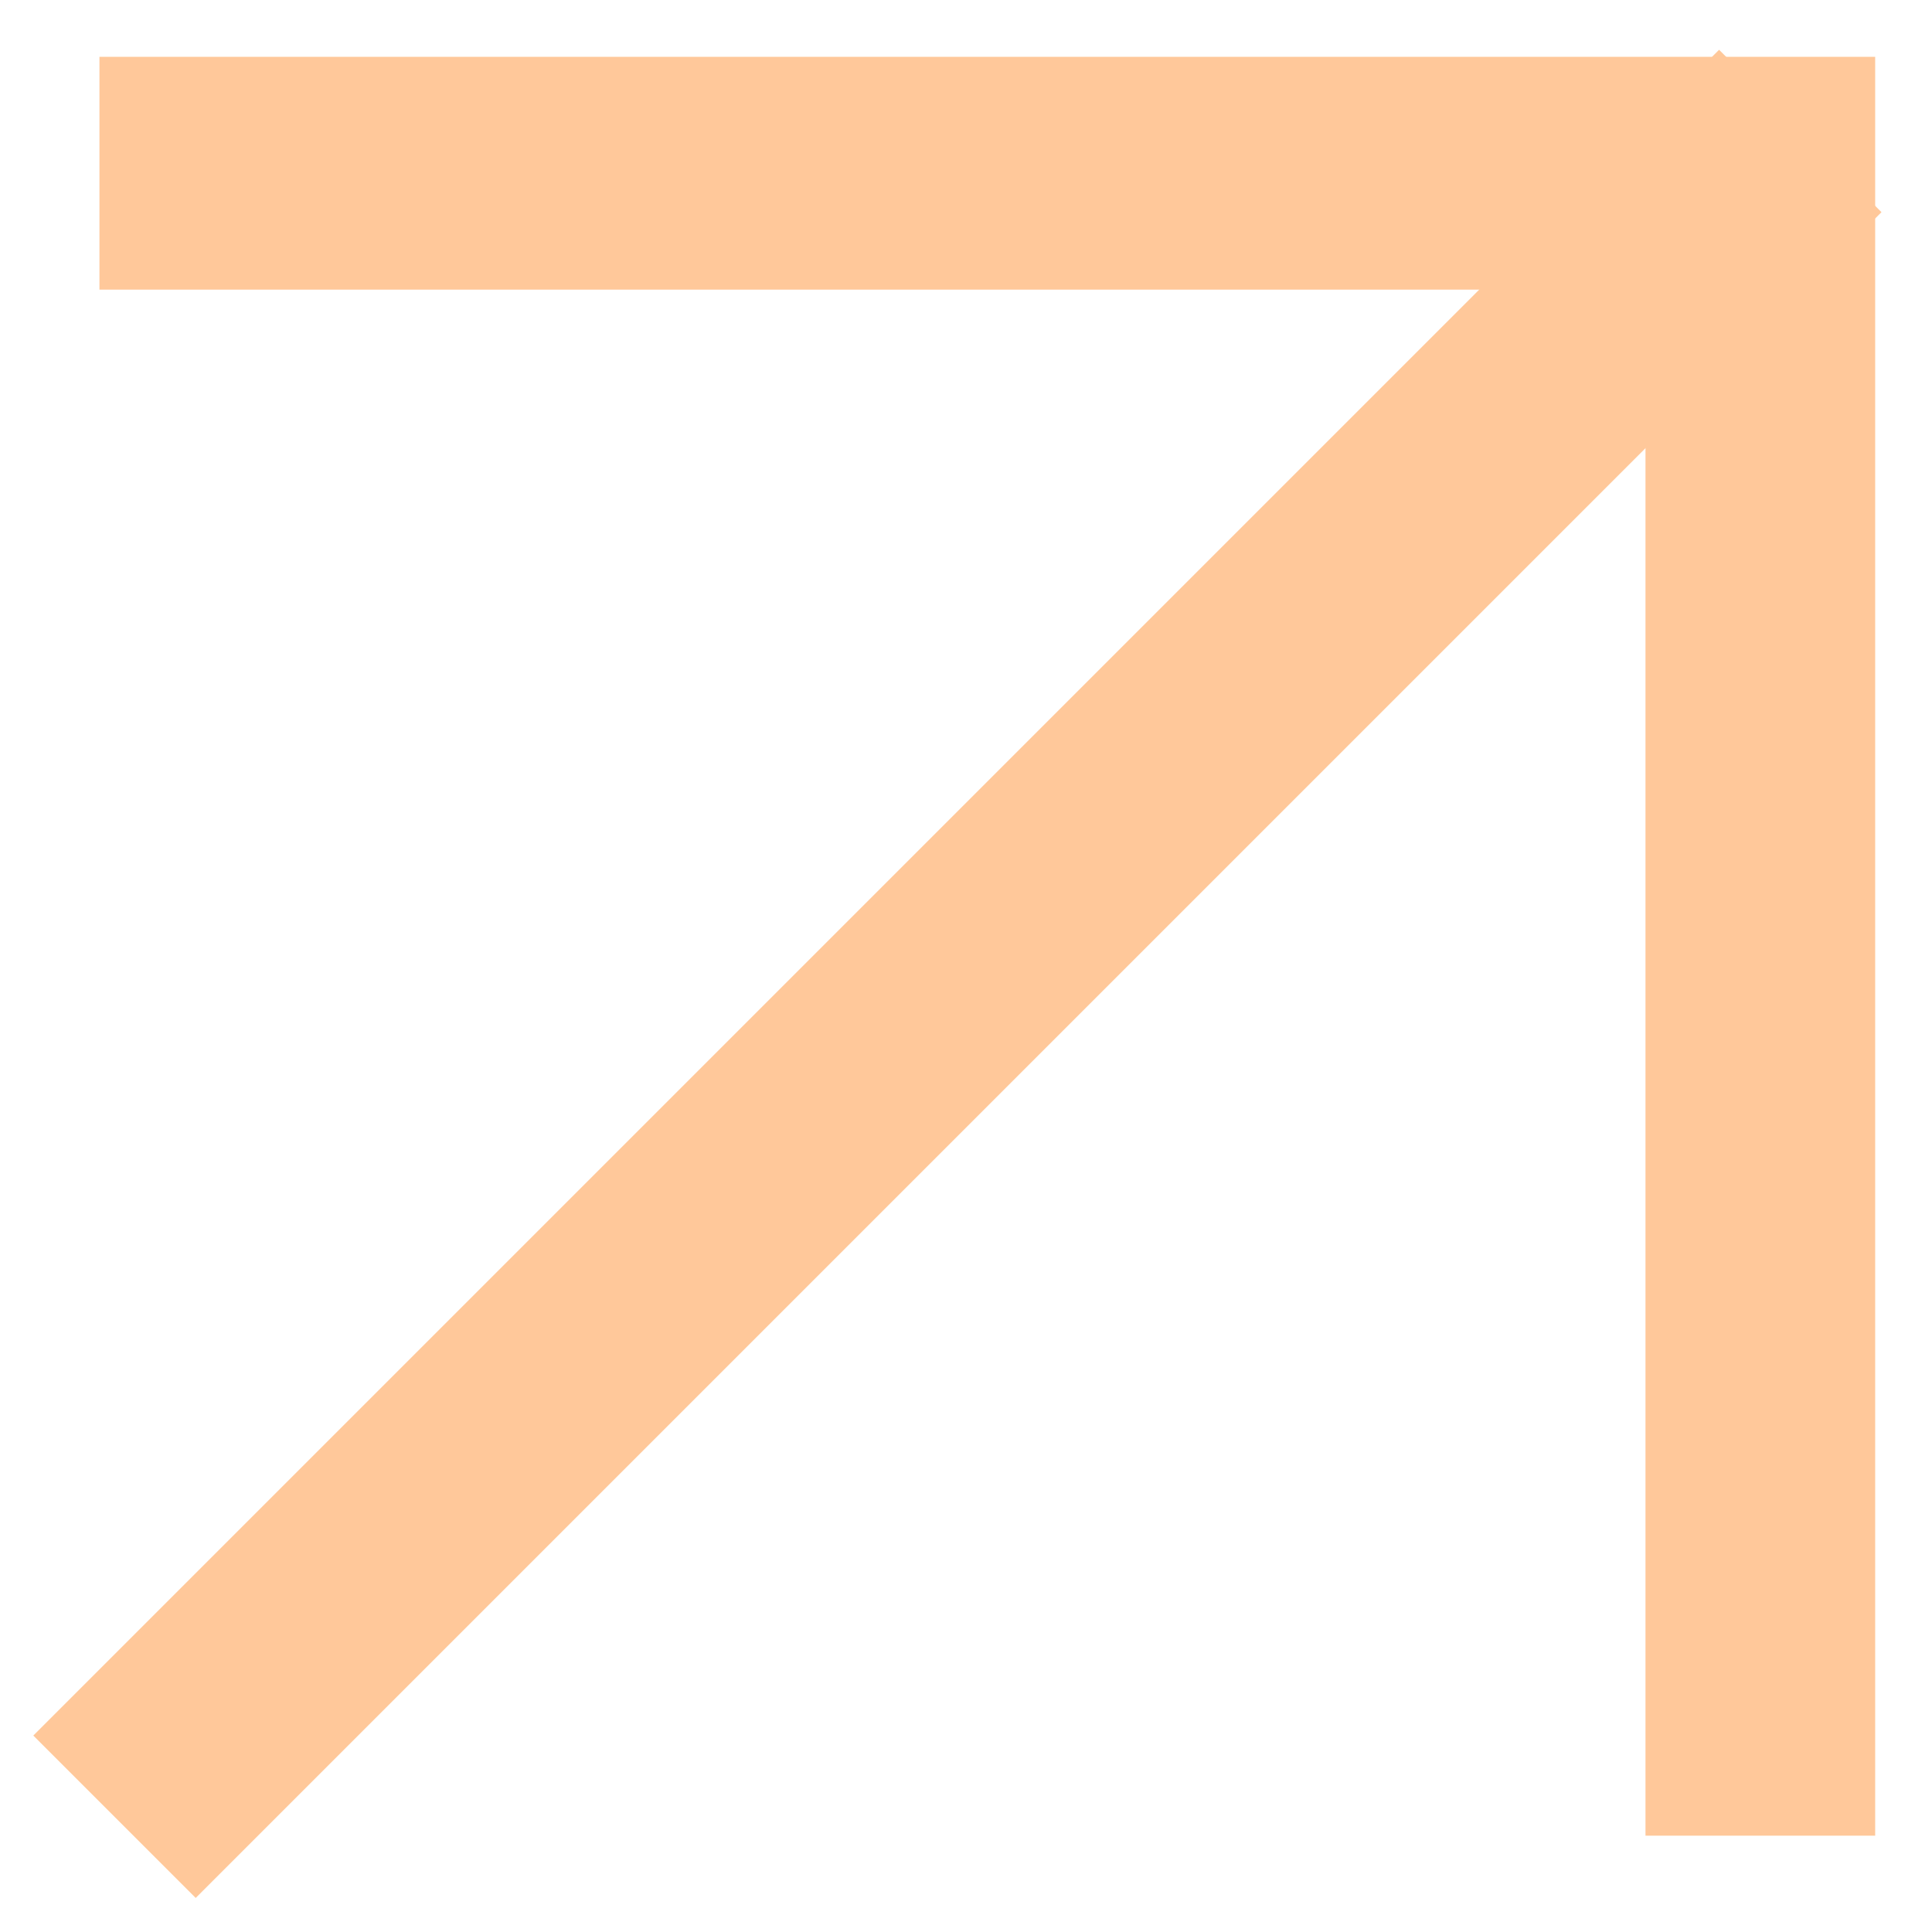
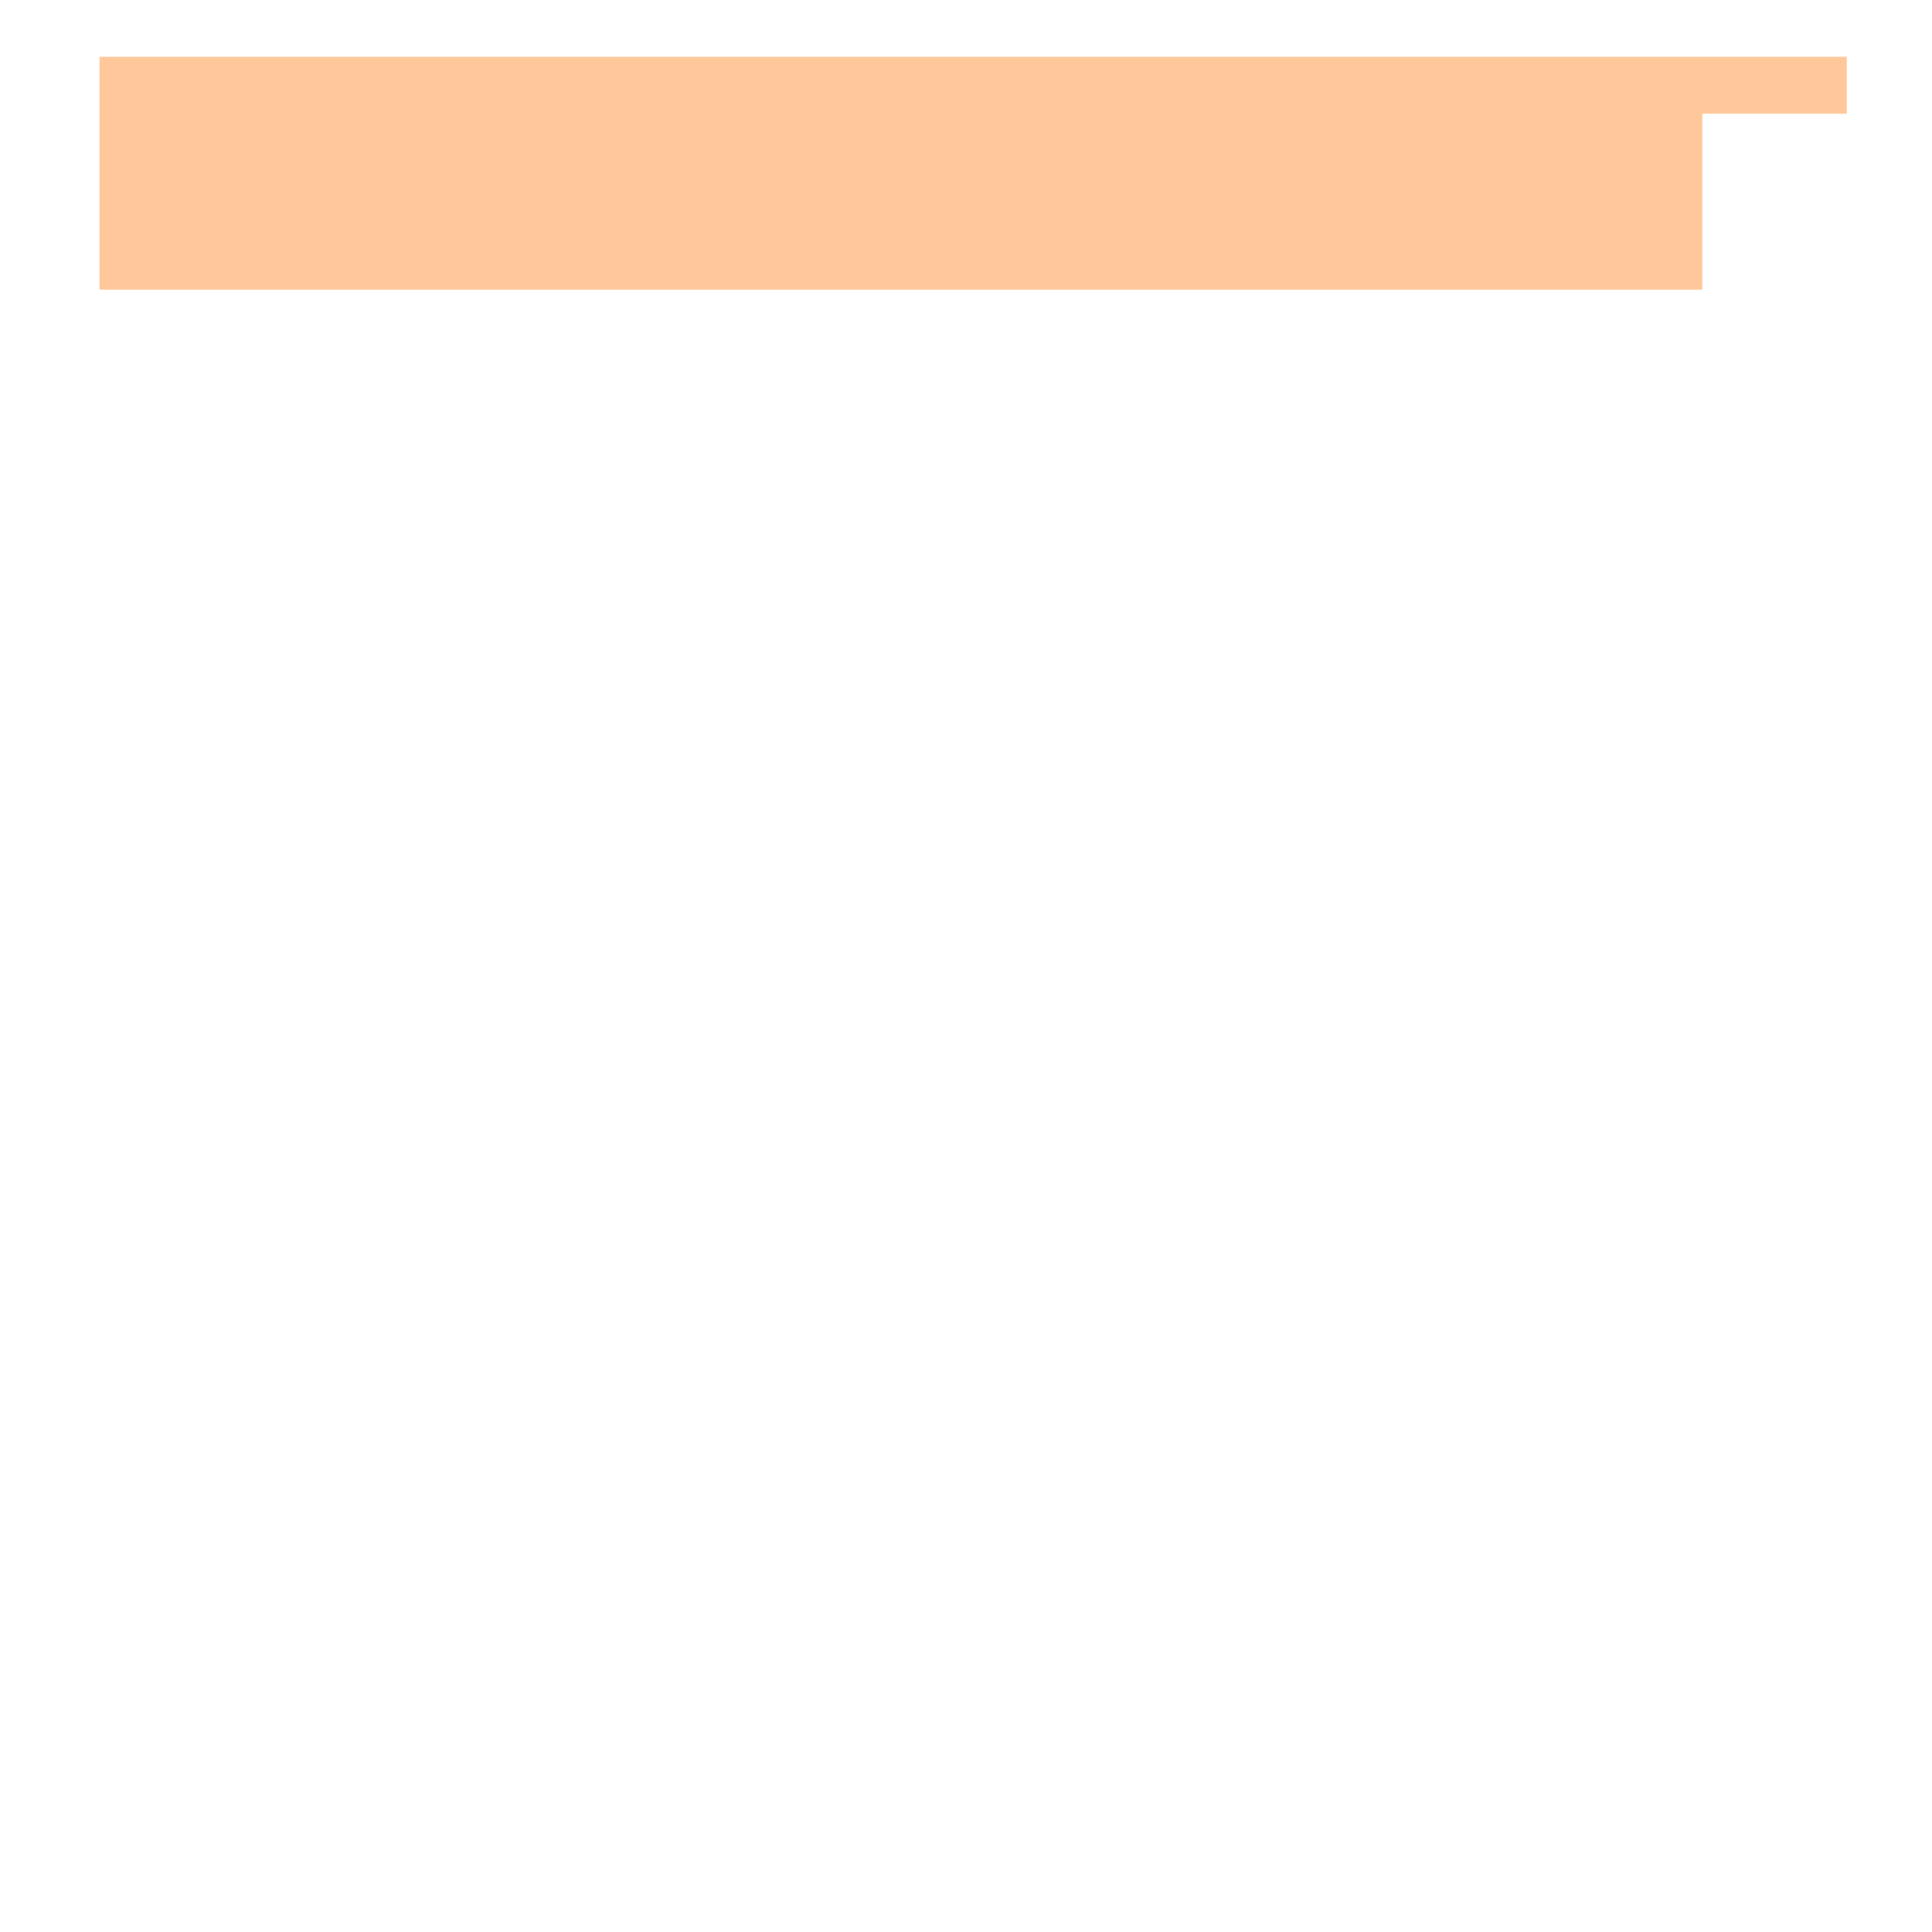
<svg xmlns="http://www.w3.org/2000/svg" width="34" height="34" viewBox="0 0 34 34" fill="none">
-   <path d="M32.5 1.5V31.805H29.458V4.597H2.25V1.5H32.5Z" fill="#FFC89A" stroke="#FFC89A" />
-   <path d="M30.253 1.583L32.404 3.734L3.444 32.694L1.293 30.543L30.253 1.583Z" fill="#FFC89A" stroke="#FFC89A" />
+   <path d="M32.5 1.5H29.458V4.597H2.25V1.5H32.5Z" fill="#FFC89A" stroke="#FFC89A" />
</svg>